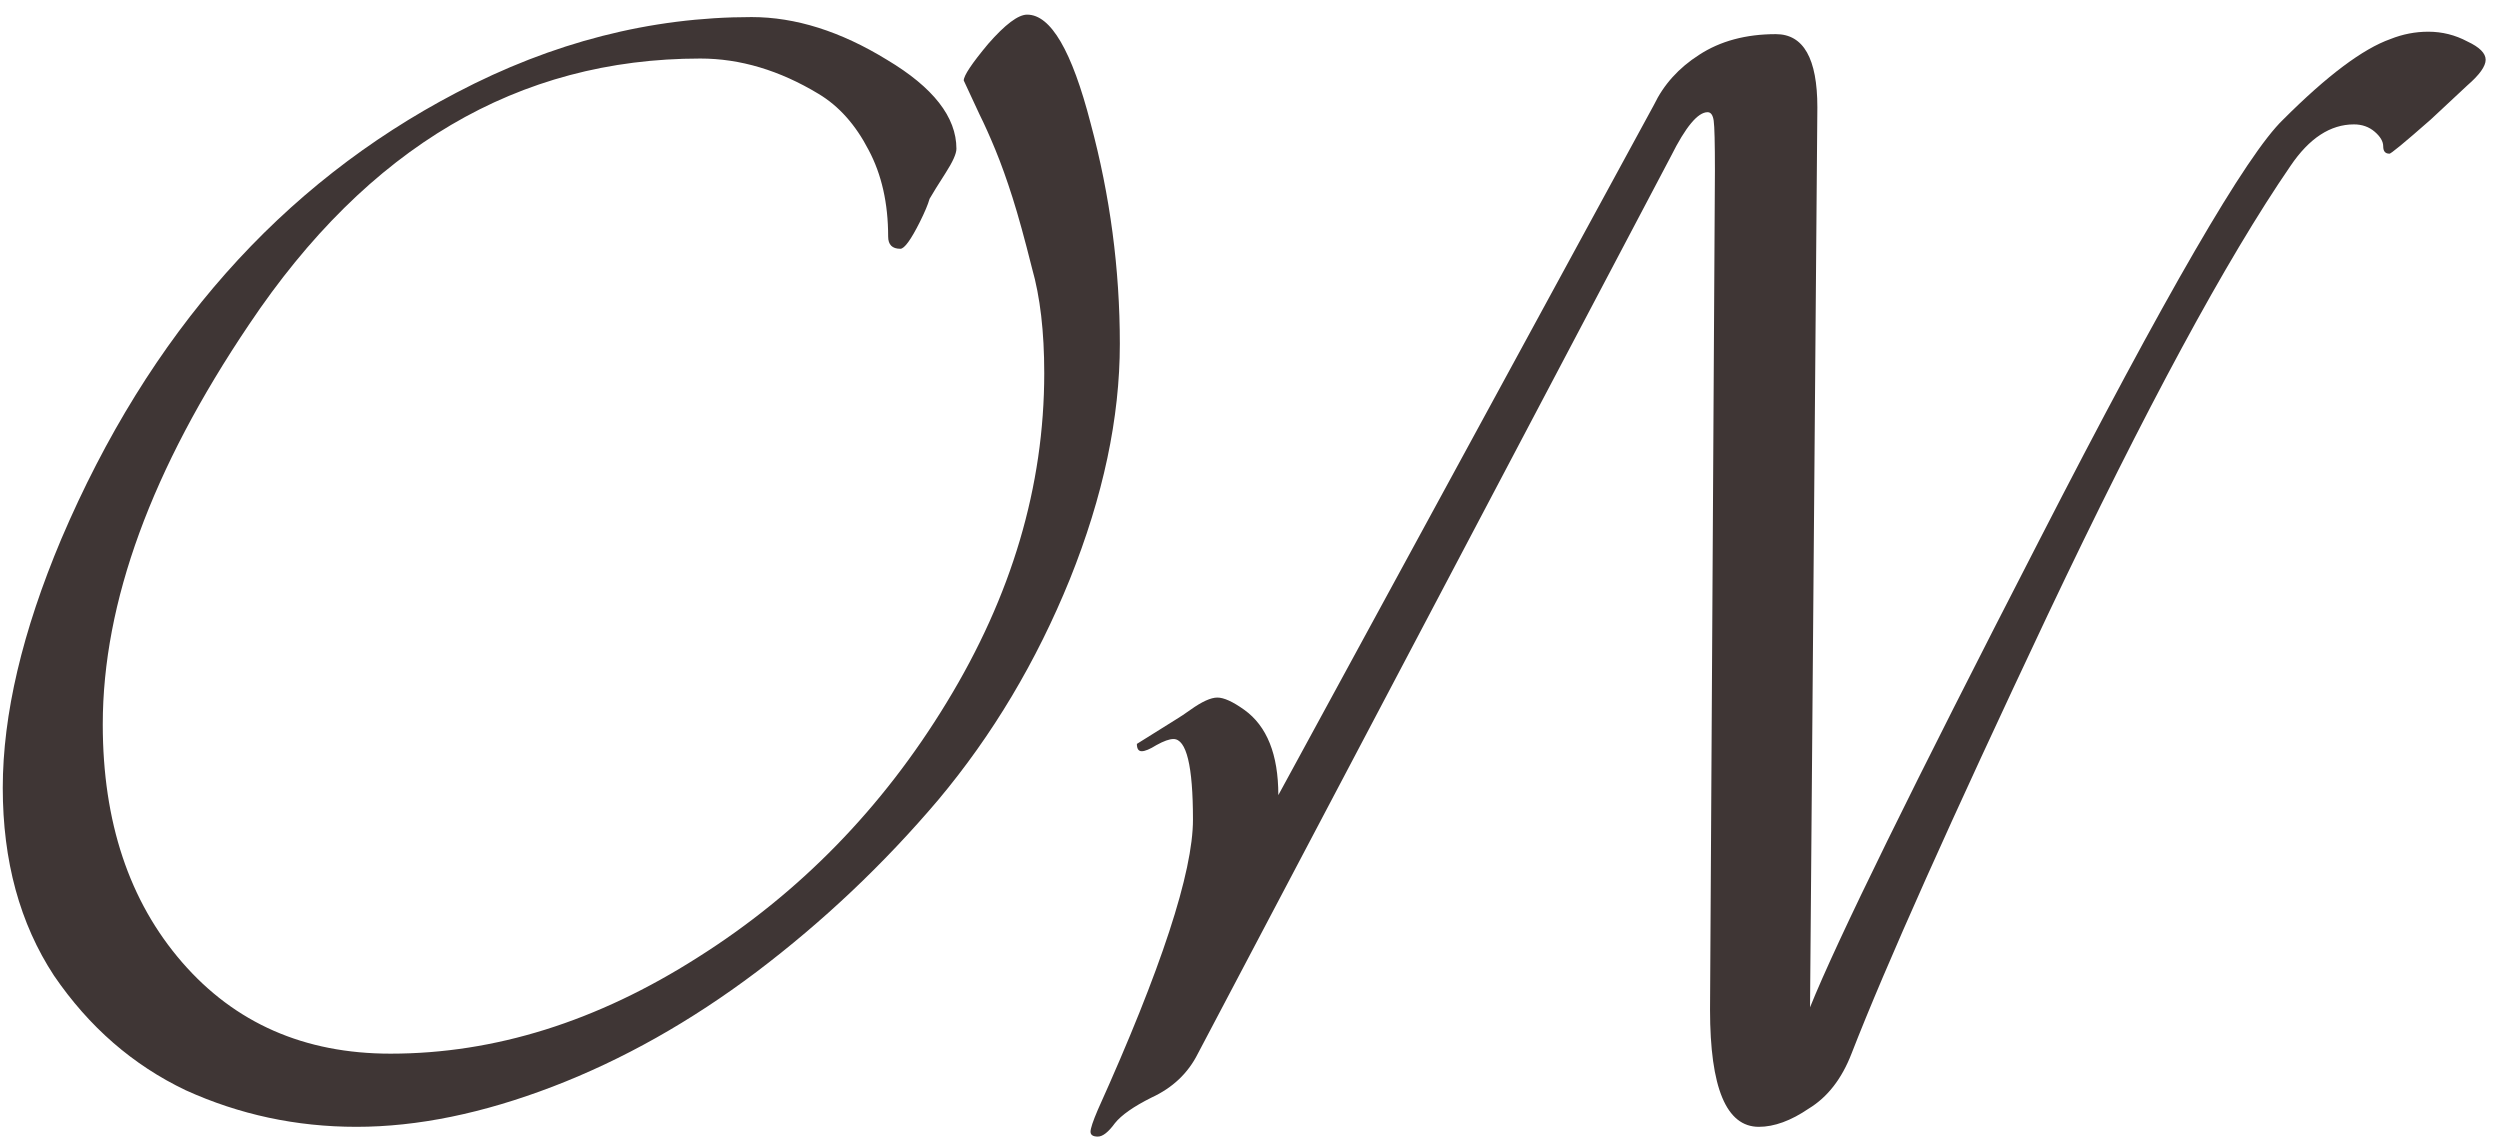
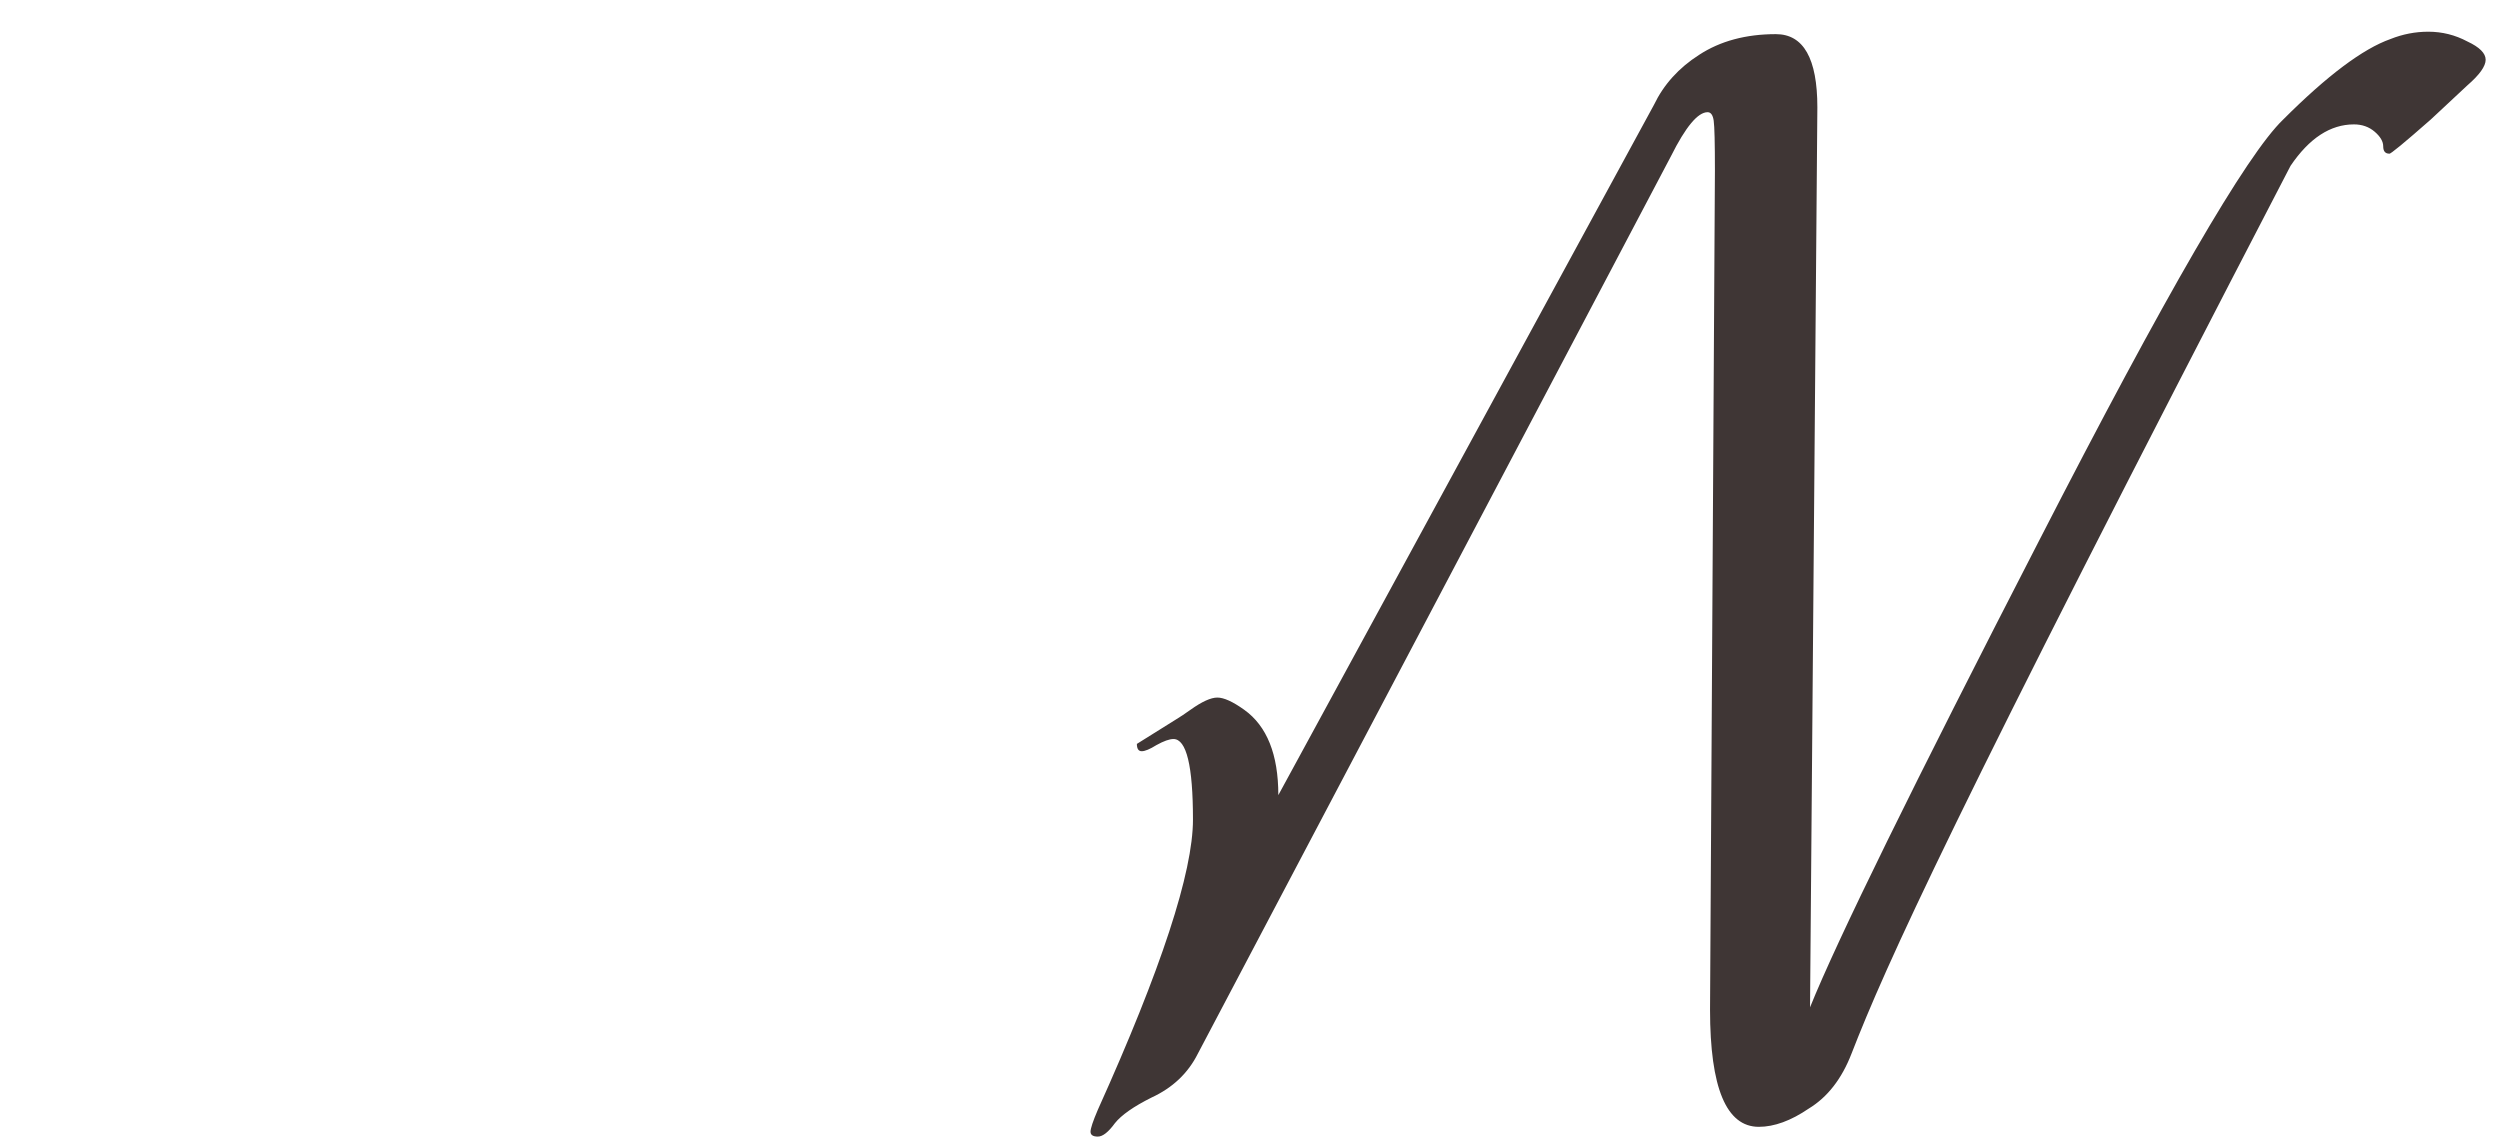
<svg xmlns="http://www.w3.org/2000/svg" width="123" height="56" viewBox="0 0 123 56" fill="none">
-   <path d="M50.536 0.72C51.697 0.72 52.736 2.5 53.657 6.06C54.617 9.62 55.096 13.24 55.096 16.92C55.096 20.56 54.276 24.42 52.636 28.5C50.996 32.54 48.837 36.16 46.157 39.36C43.477 42.52 40.496 45.34 37.217 47.82C33.977 50.26 30.637 52.14 27.197 53.46C23.756 54.78 20.537 55.44 17.537 55.44C14.576 55.44 11.777 54.84 9.136 53.64C6.536 52.4 4.376 50.52 2.656 48C0.976 45.44 0.136 42.36 0.136 38.76C0.136 35.16 1.096 31.08 3.016 26.52C7.336 16.4 13.816 9.08 22.456 4.56C27.177 2.08 32.017 0.84 36.977 0.84C39.136 0.84 41.356 1.54 43.636 2.94C45.916 4.3 47.056 5.76 47.056 7.32C47.056 7.56 46.877 7.96 46.517 8.52C46.157 9.08 45.897 9.5 45.736 9.78C45.657 10.06 45.496 10.44 45.257 10.92C44.816 11.8 44.496 12.24 44.297 12.24C43.897 12.24 43.697 12.04 43.697 11.64C43.697 10 43.377 8.58 42.736 7.38C42.096 6.14 41.276 5.22 40.276 4.62C38.356 3.46 36.416 2.88 34.456 2.88C25.497 2.88 18.096 7.24 12.257 15.96C7.456 23.08 5.056 29.64 5.056 35.64C5.056 40.44 6.356 44.34 8.956 47.34C11.556 50.34 14.976 51.84 19.216 51.84C24.337 51.84 29.377 50.26 34.337 47.1C39.337 43.94 43.416 39.76 46.577 34.56C49.776 29.32 51.377 23.92 51.377 18.36C51.377 16.32 51.176 14.6 50.776 13.2C50.416 11.76 50.096 10.6 49.816 9.72C49.536 8.84 49.257 8.06 48.977 7.38C48.697 6.7 48.437 6.12 48.197 5.64C47.956 5.12 47.697 4.56 47.416 3.96C47.416 3.72 47.816 3.12 48.617 2.16C49.456 1.2 50.096 0.72 50.536 0.72Z" fill="#3F3635" />
-   <path d="M91.094 51.84C90.614 53.08 89.914 53.98 88.994 54.54C88.114 55.14 87.294 55.44 86.534 55.44C84.934 55.44 84.134 53.52 84.134 49.68L84.374 8.4C84.374 7.04 84.354 6.22 84.314 5.94C84.274 5.66 84.174 5.52 84.014 5.52C83.534 5.52 82.934 6.24 82.214 7.68L58.934 51.84C58.454 52.8 57.694 53.52 56.654 54C55.774 54.44 55.174 54.86 54.854 55.26C54.534 55.7 54.254 55.92 54.014 55.92C53.774 55.92 53.654 55.84 53.654 55.68C53.654 55.52 53.774 55.16 54.014 54.6C57.134 47.68 58.694 42.92 58.694 40.32C58.694 37.68 58.374 36.36 57.734 36.36C57.534 36.36 57.254 36.46 56.894 36.66C56.574 36.86 56.334 36.96 56.174 36.96C56.014 36.96 55.934 36.84 55.934 36.6L57.854 35.4C58.054 35.28 58.294 35.12 58.574 34.92C59.134 34.52 59.574 34.32 59.894 34.32C60.214 34.32 60.654 34.52 61.214 34.92C62.334 35.72 62.894 37.12 62.894 39.12L81.374 5.16C81.854 4.16 82.594 3.34 83.594 2.7C84.634 2.02 85.894 1.68 87.374 1.68C88.734 1.68 89.414 2.88 89.414 5.28L89.054 49.56C90.374 46.28 94.134 38.62 100.334 26.58C106.534 14.5 110.534 7.6 112.334 5.88C114.494 3.72 116.254 2.4 117.614 1.92C118.214 1.68 118.834 1.56 119.474 1.56C120.154 1.56 120.794 1.72 121.394 2.04C121.994 2.32 122.294 2.62 122.294 2.94C122.294 3.26 121.994 3.68 121.394 4.2C120.794 4.76 120.194 5.32 119.594 5.88C118.274 7.04 117.594 7.6 117.554 7.56C117.354 7.56 117.254 7.44 117.254 7.2C117.254 6.96 117.114 6.72 116.834 6.48C116.554 6.24 116.214 6.12 115.814 6.12C114.654 6.12 113.614 6.8 112.694 8.16C109.534 12.76 105.554 20.12 100.754 30.24C95.994 40.32 92.774 47.52 91.094 51.84Z" fill="#3F3635" />
+   <path d="M91.094 51.84C90.614 53.08 89.914 53.98 88.994 54.54C88.114 55.14 87.294 55.44 86.534 55.44C84.934 55.44 84.134 53.52 84.134 49.68L84.374 8.4C84.374 7.04 84.354 6.22 84.314 5.94C84.274 5.66 84.174 5.52 84.014 5.52C83.534 5.52 82.934 6.24 82.214 7.68L58.934 51.84C58.454 52.8 57.694 53.52 56.654 54C55.774 54.44 55.174 54.86 54.854 55.26C54.534 55.7 54.254 55.92 54.014 55.92C53.774 55.92 53.654 55.84 53.654 55.68C53.654 55.52 53.774 55.16 54.014 54.6C57.134 47.68 58.694 42.92 58.694 40.32C58.694 37.68 58.374 36.36 57.734 36.36C57.534 36.36 57.254 36.46 56.894 36.66C56.574 36.86 56.334 36.96 56.174 36.96C56.014 36.96 55.934 36.84 55.934 36.6L57.854 35.4C58.054 35.28 58.294 35.12 58.574 34.92C59.134 34.52 59.574 34.32 59.894 34.32C60.214 34.32 60.654 34.52 61.214 34.92C62.334 35.72 62.894 37.12 62.894 39.12L81.374 5.16C81.854 4.16 82.594 3.34 83.594 2.7C84.634 2.02 85.894 1.68 87.374 1.68C88.734 1.68 89.414 2.88 89.414 5.28L89.054 49.56C90.374 46.28 94.134 38.62 100.334 26.58C106.534 14.5 110.534 7.6 112.334 5.88C114.494 3.72 116.254 2.4 117.614 1.92C118.214 1.68 118.834 1.56 119.474 1.56C120.154 1.56 120.794 1.72 121.394 2.04C121.994 2.32 122.294 2.62 122.294 2.94C122.294 3.26 121.994 3.68 121.394 4.2C120.794 4.76 120.194 5.32 119.594 5.88C118.274 7.04 117.594 7.6 117.554 7.56C117.354 7.56 117.254 7.44 117.254 7.2C117.254 6.96 117.114 6.72 116.834 6.48C116.554 6.24 116.214 6.12 115.814 6.12C114.654 6.12 113.614 6.8 112.694 8.16C95.994 40.32 92.774 47.52 91.094 51.84Z" fill="#3F3635" />
</svg>